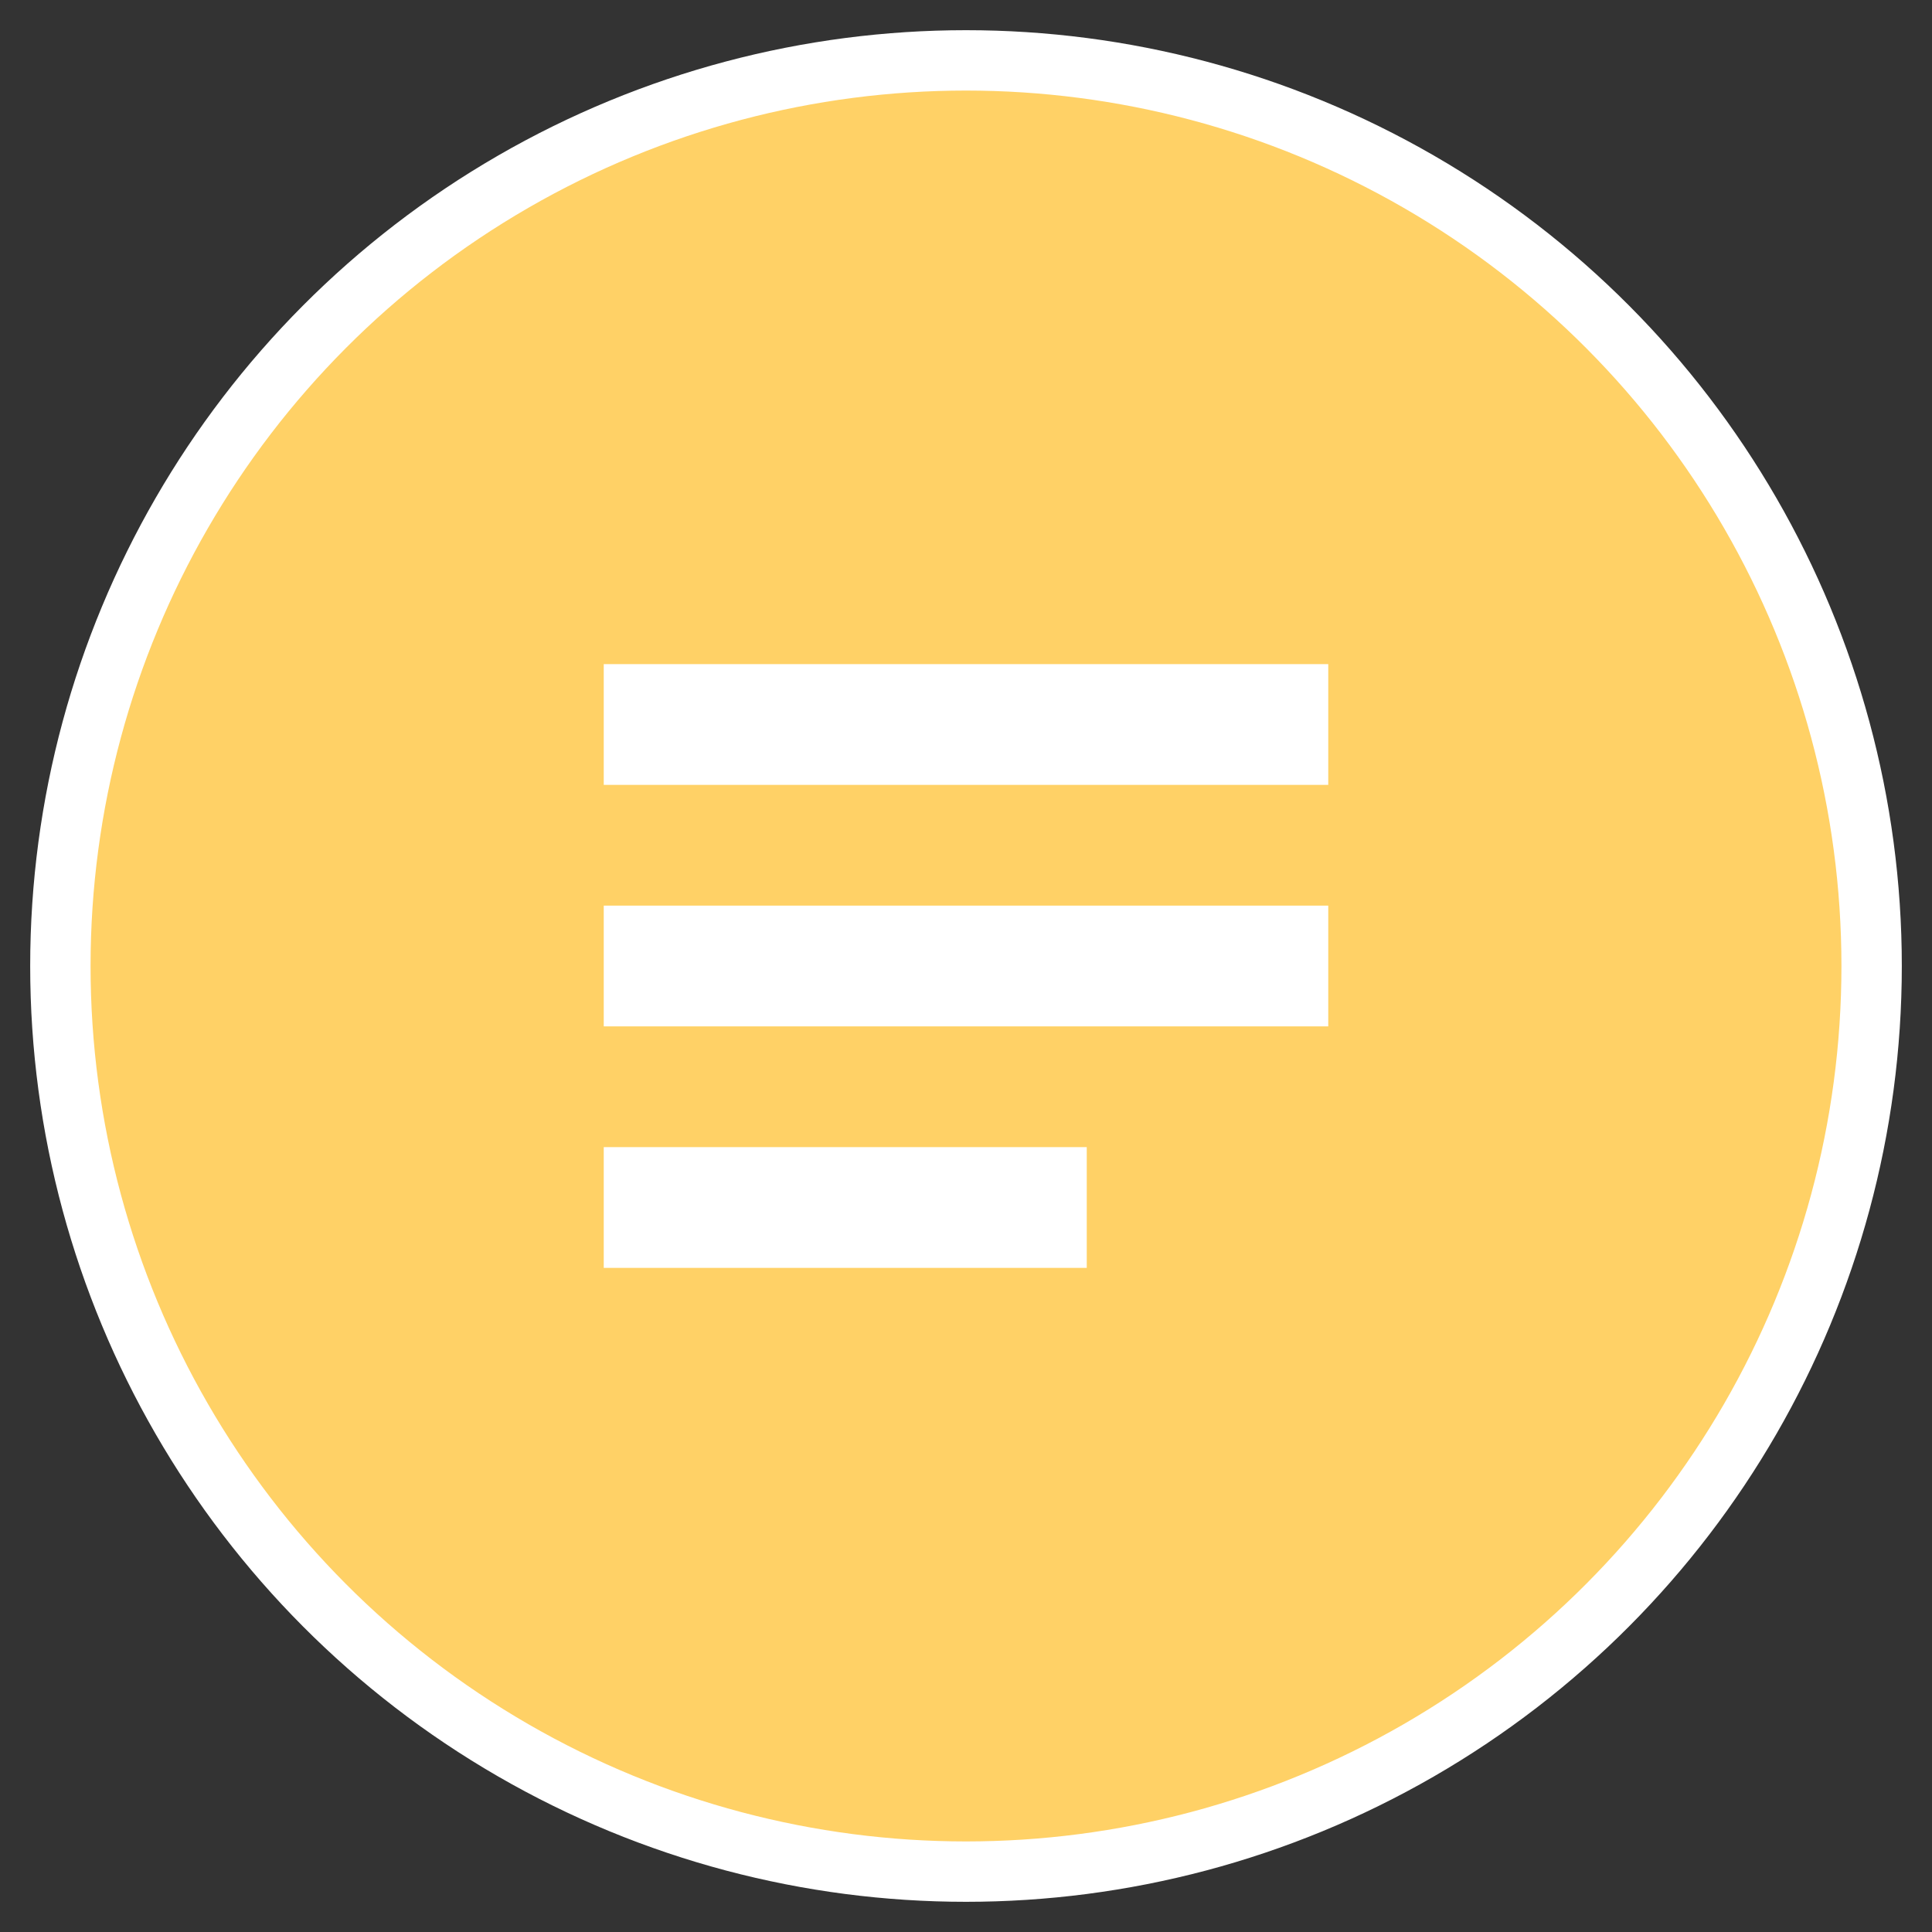
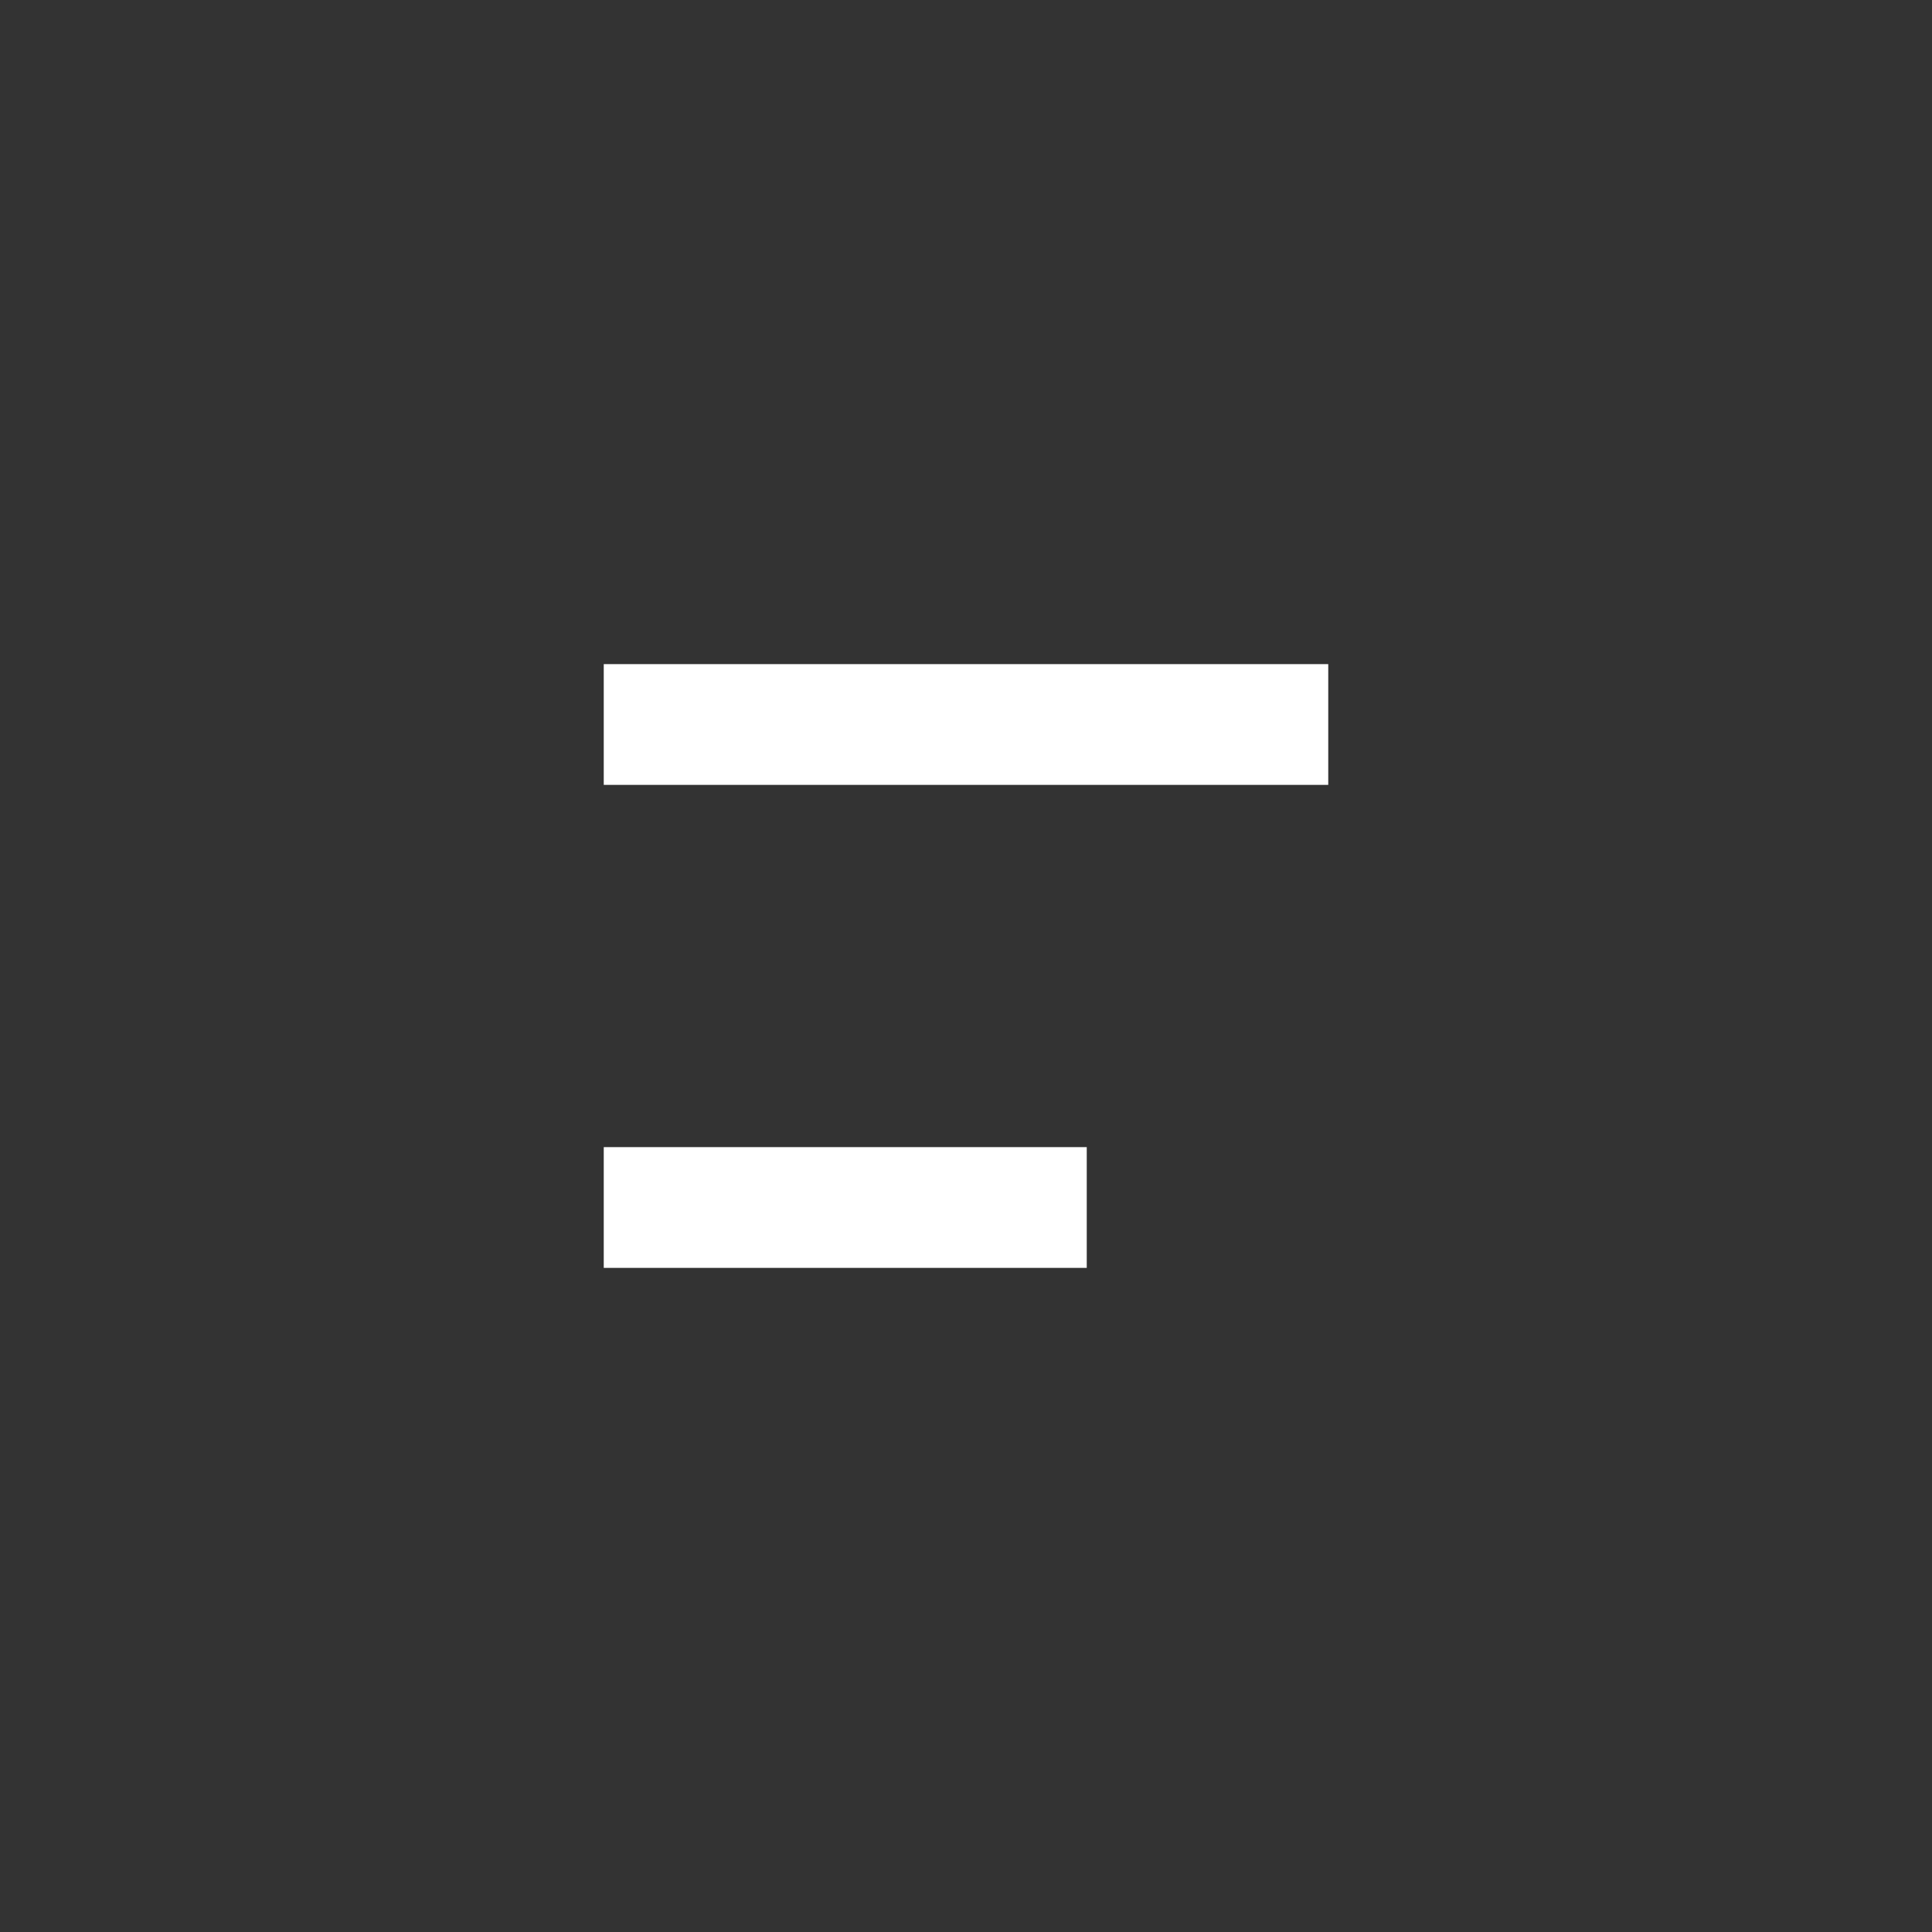
<svg xmlns="http://www.w3.org/2000/svg" width="64" height="64" viewBox="0 0 64 64" fill="none">
  <rect x="0" y="0" width="64" height="64" fill="#333333" stroke="none" />
-   <circle cx="32" cy="32" r="30" fill="#FFD166" stroke="#FFFFFF" stroke-width="2" />
-   <path d="M20 32H44" stroke="white" stroke-width="4" />
  <path d="M20 24H44" stroke="white" stroke-width="4" />
  <path d="M20 40H36" stroke="white" stroke-width="4" />
</svg>